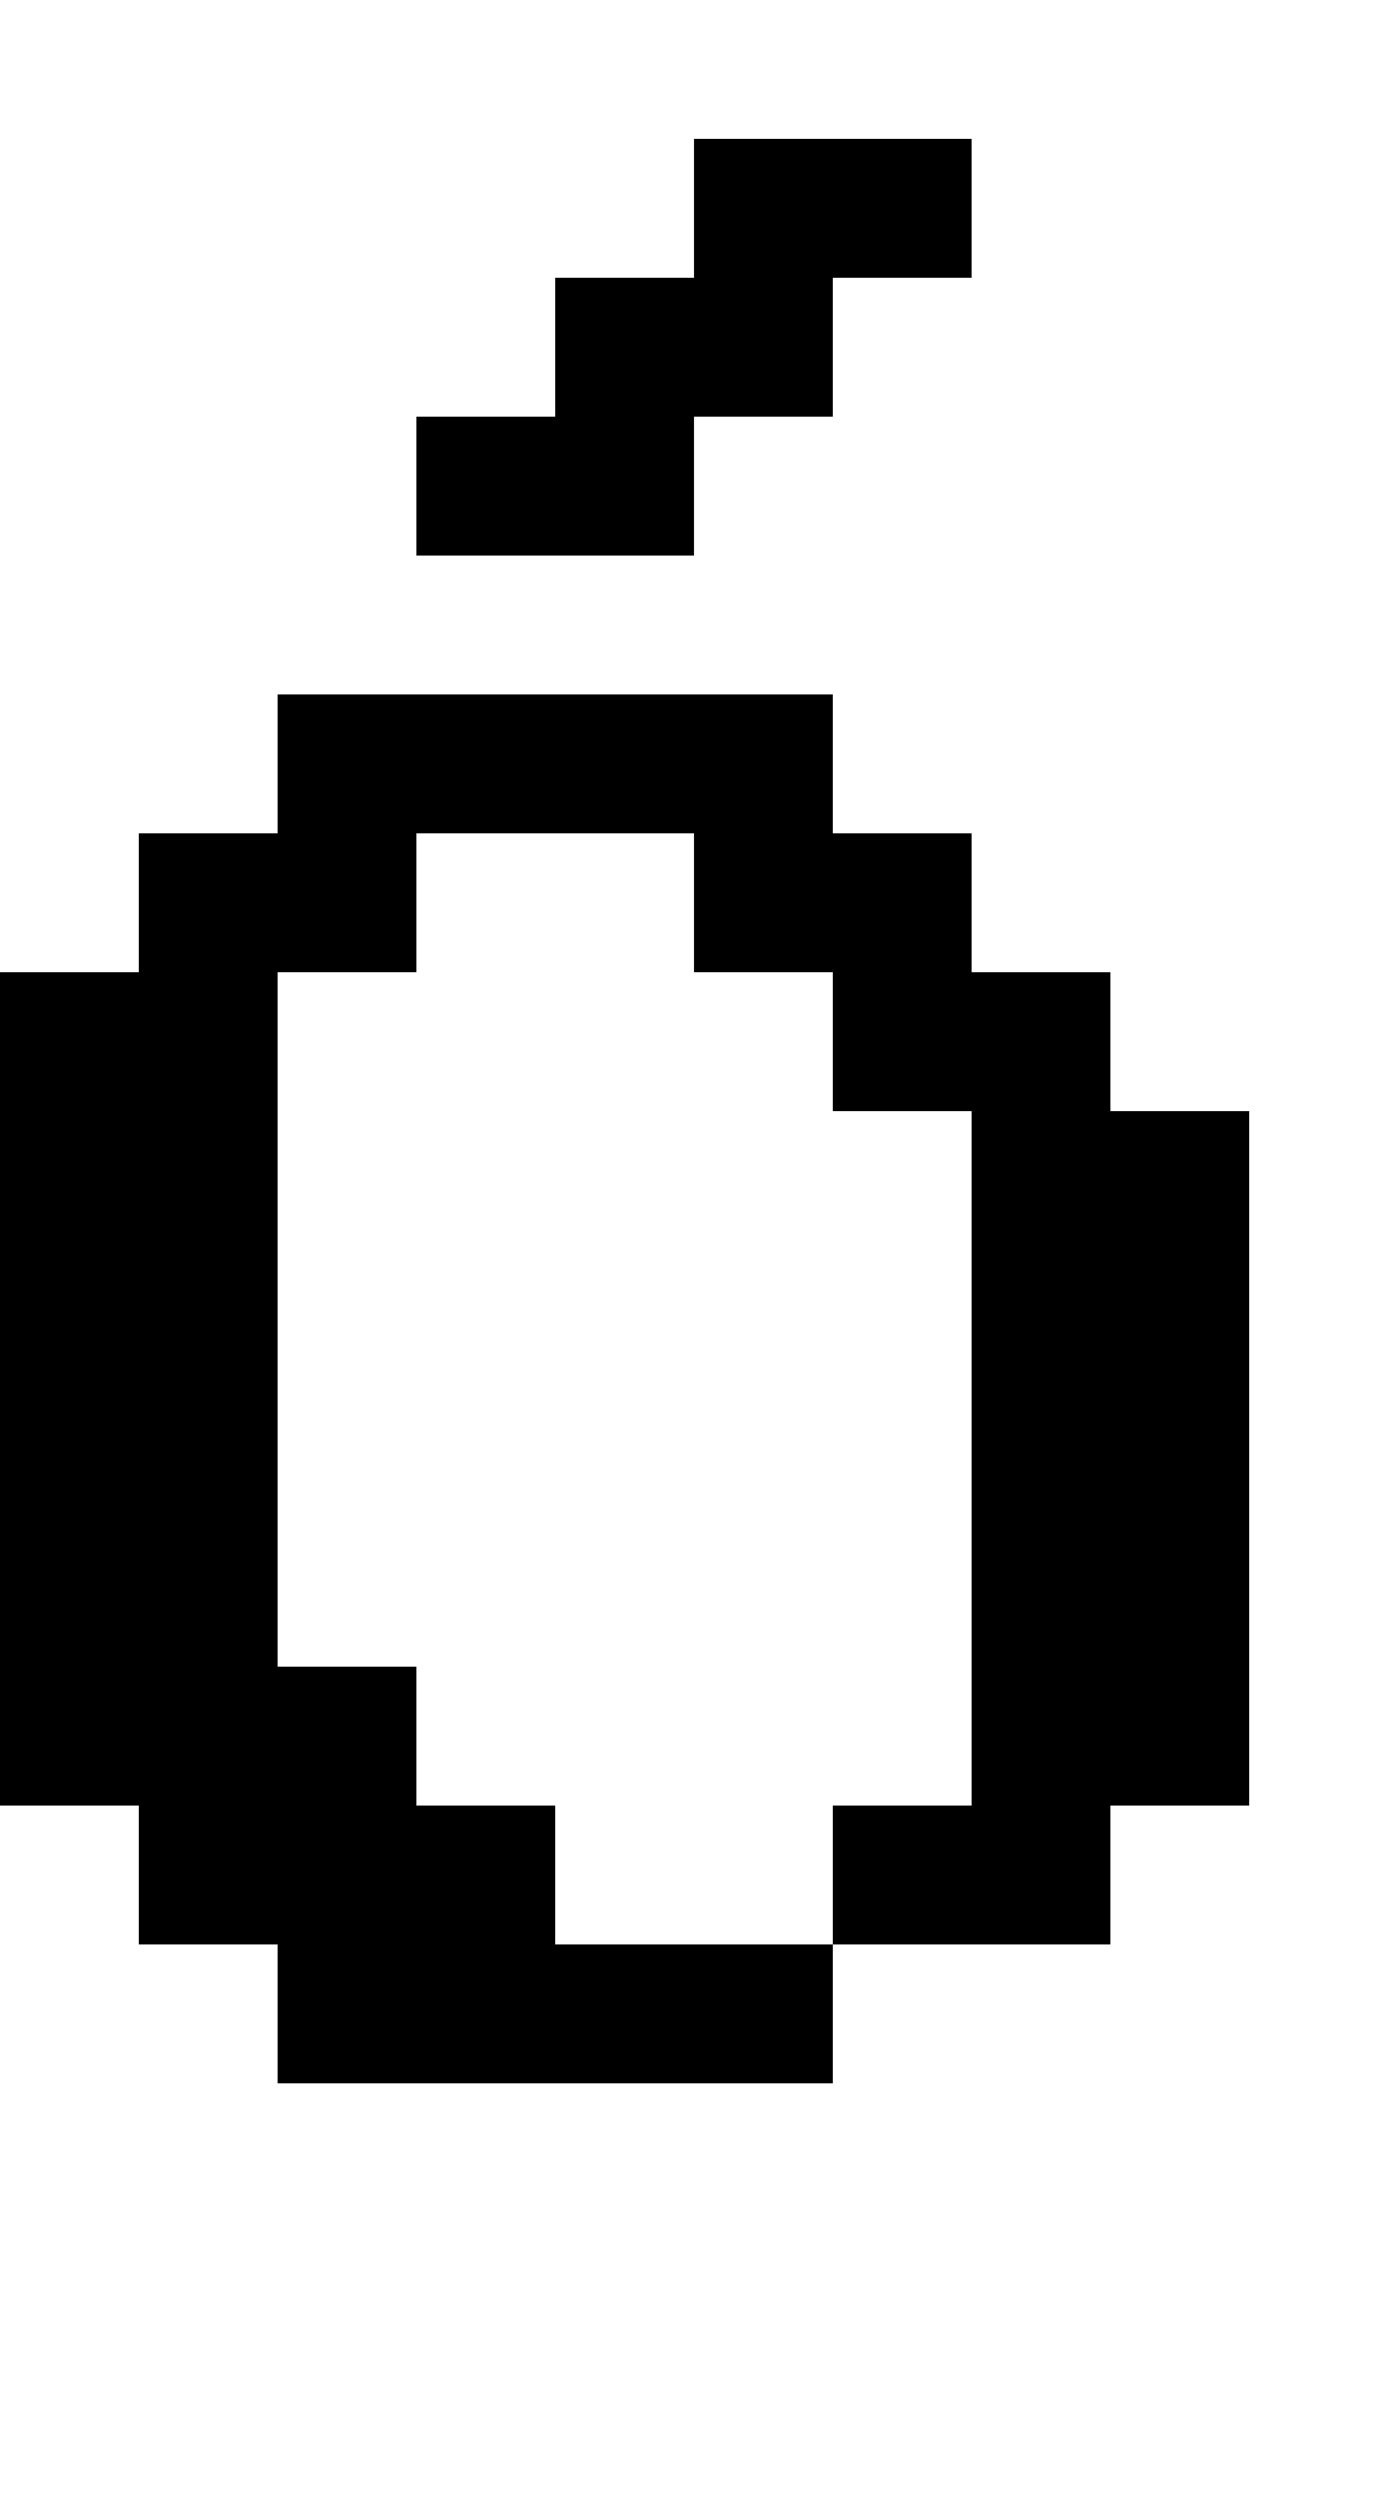
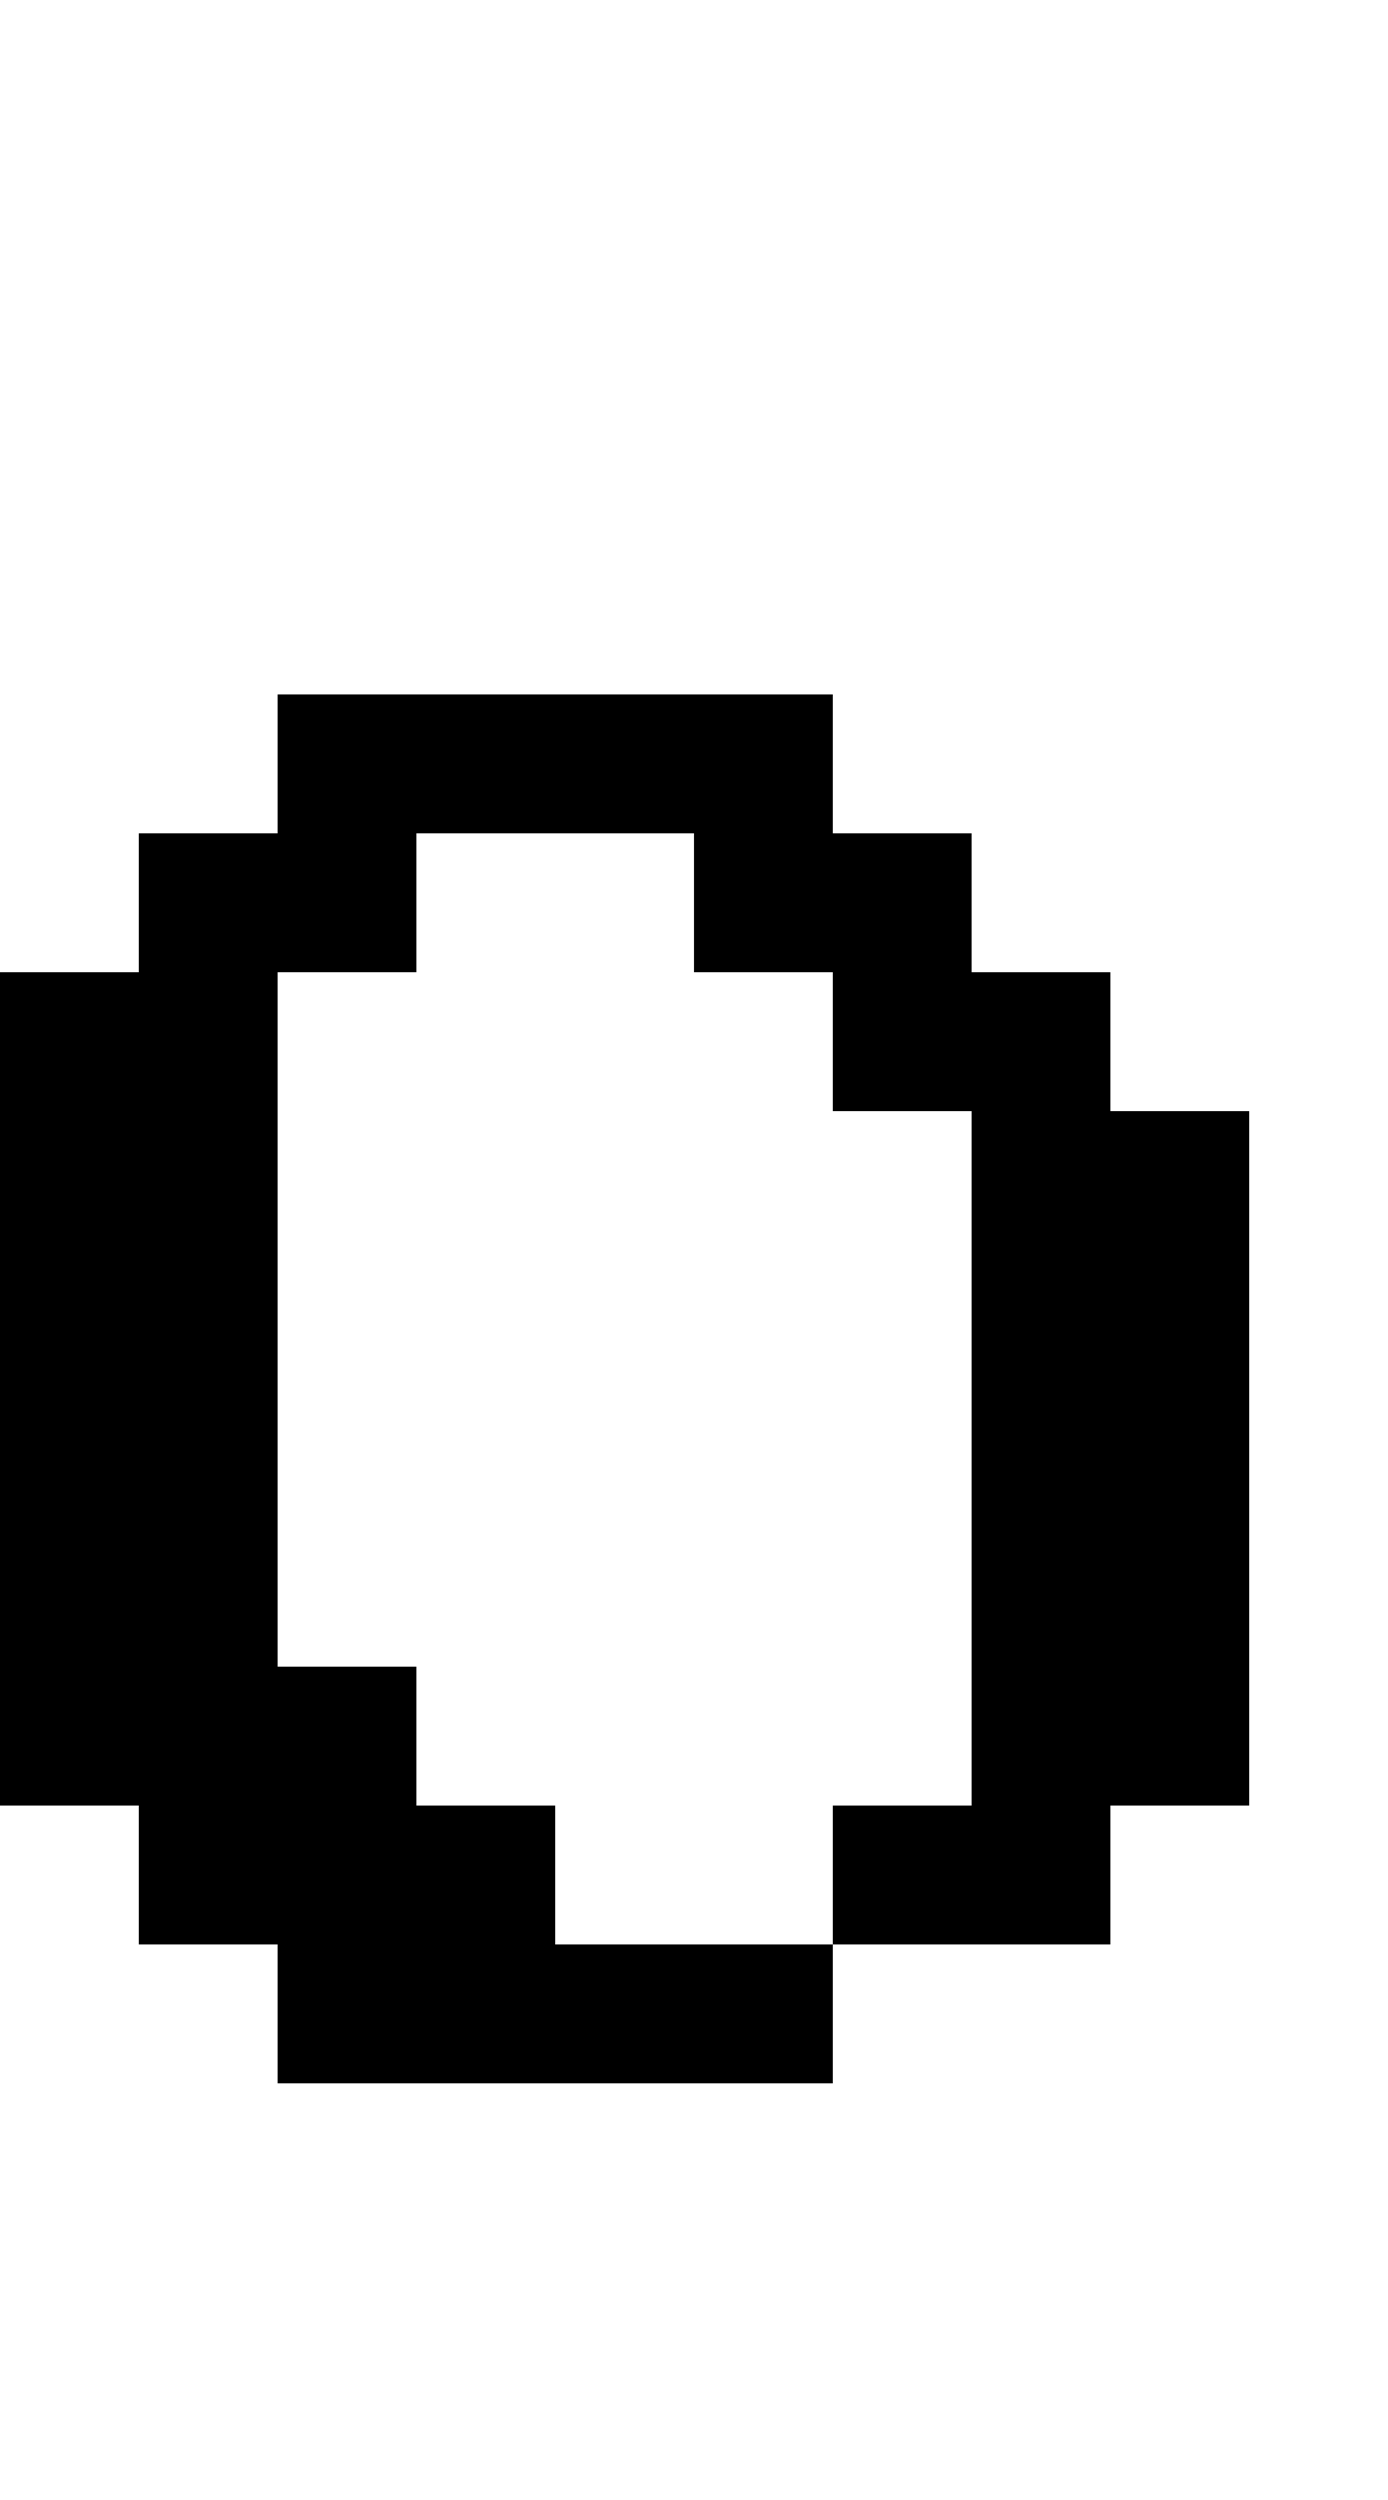
<svg xmlns="http://www.w3.org/2000/svg" version="1.0" width="40pt" height="72pt" viewBox="0 0 40 72" preserveAspectRatio="xMidYMid meet">
  <g transform="translate(0,72) scale(1,-1)" fill="#000000" stroke="none">
-     <path d="M20 66 l0 -2 -2 0 -2 0 0 -2 0 -2 -2 0 -2 0 0 -2 0 -2 4 0 4 0 0 2 0 2 2 0 2 0 0 2 0 2 2 0 2 0 0 2 0 2 -4 0 -4 0 0 -2z" />
    <path d="M8 50 l0 -2 -2 0 -2 0 0 -2 0 -2 -2 0 -2 0 0 -12 0 -12 2 0 2 0 0 -2 0 -2 2 0 2 0 0 -2 0 -2 8 0 8 0 0 2 0 2 4 0 4 0 0 2 0 2 2 0 2 0 0 10 0 10 -2 0 -2 0 0 2 0 2 -2 0 -2 0 0 2 0 2 -2 0 -2 0 0 2 0 2 -8 0 -8 0 0 -2z m12 -4 l0 -2 2 0 2 0 0 -2 0 -2 2 0 2 0 0 -10 0 -10 -2 0 -2 0 0 -2 0 -2 -4 0 -4 0 0 2 0 2 -2 0 -2 0 0 2 0 2 -2 0 -2 0 0 10 0 10 2 0 2 0 0 2 0 2 4 0 4 0 0 -2z" />
  </g>
</svg>